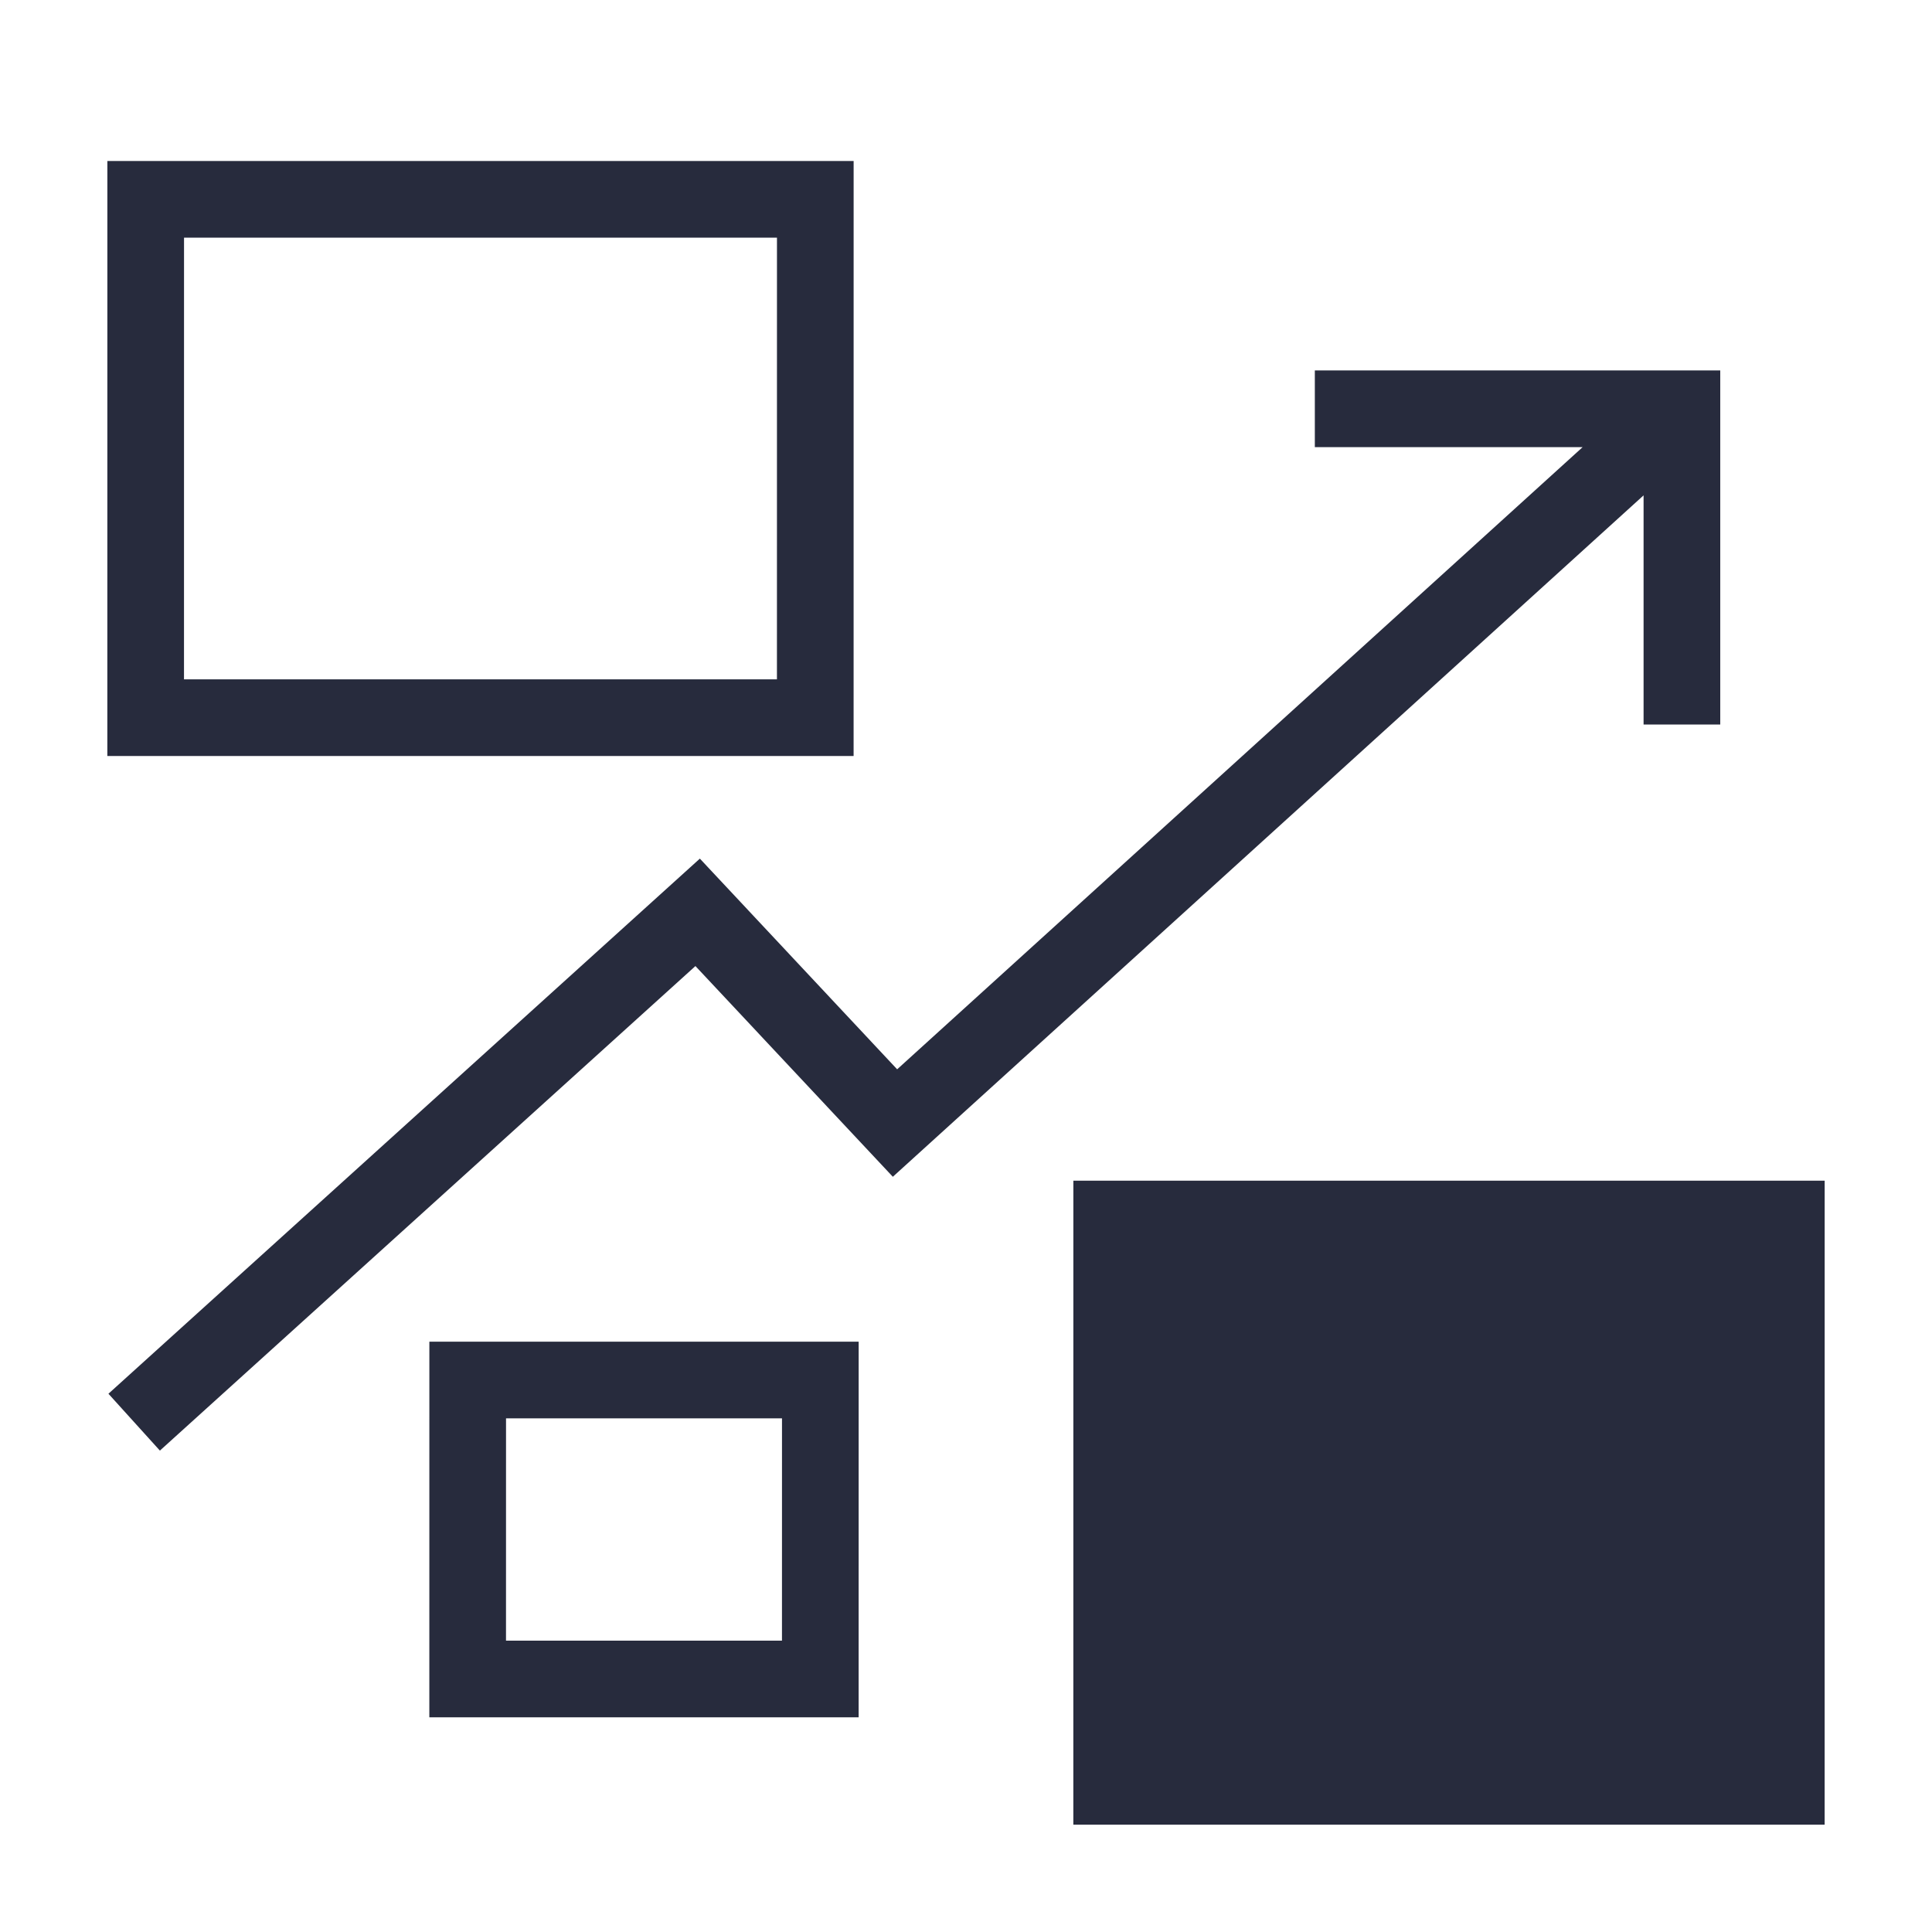
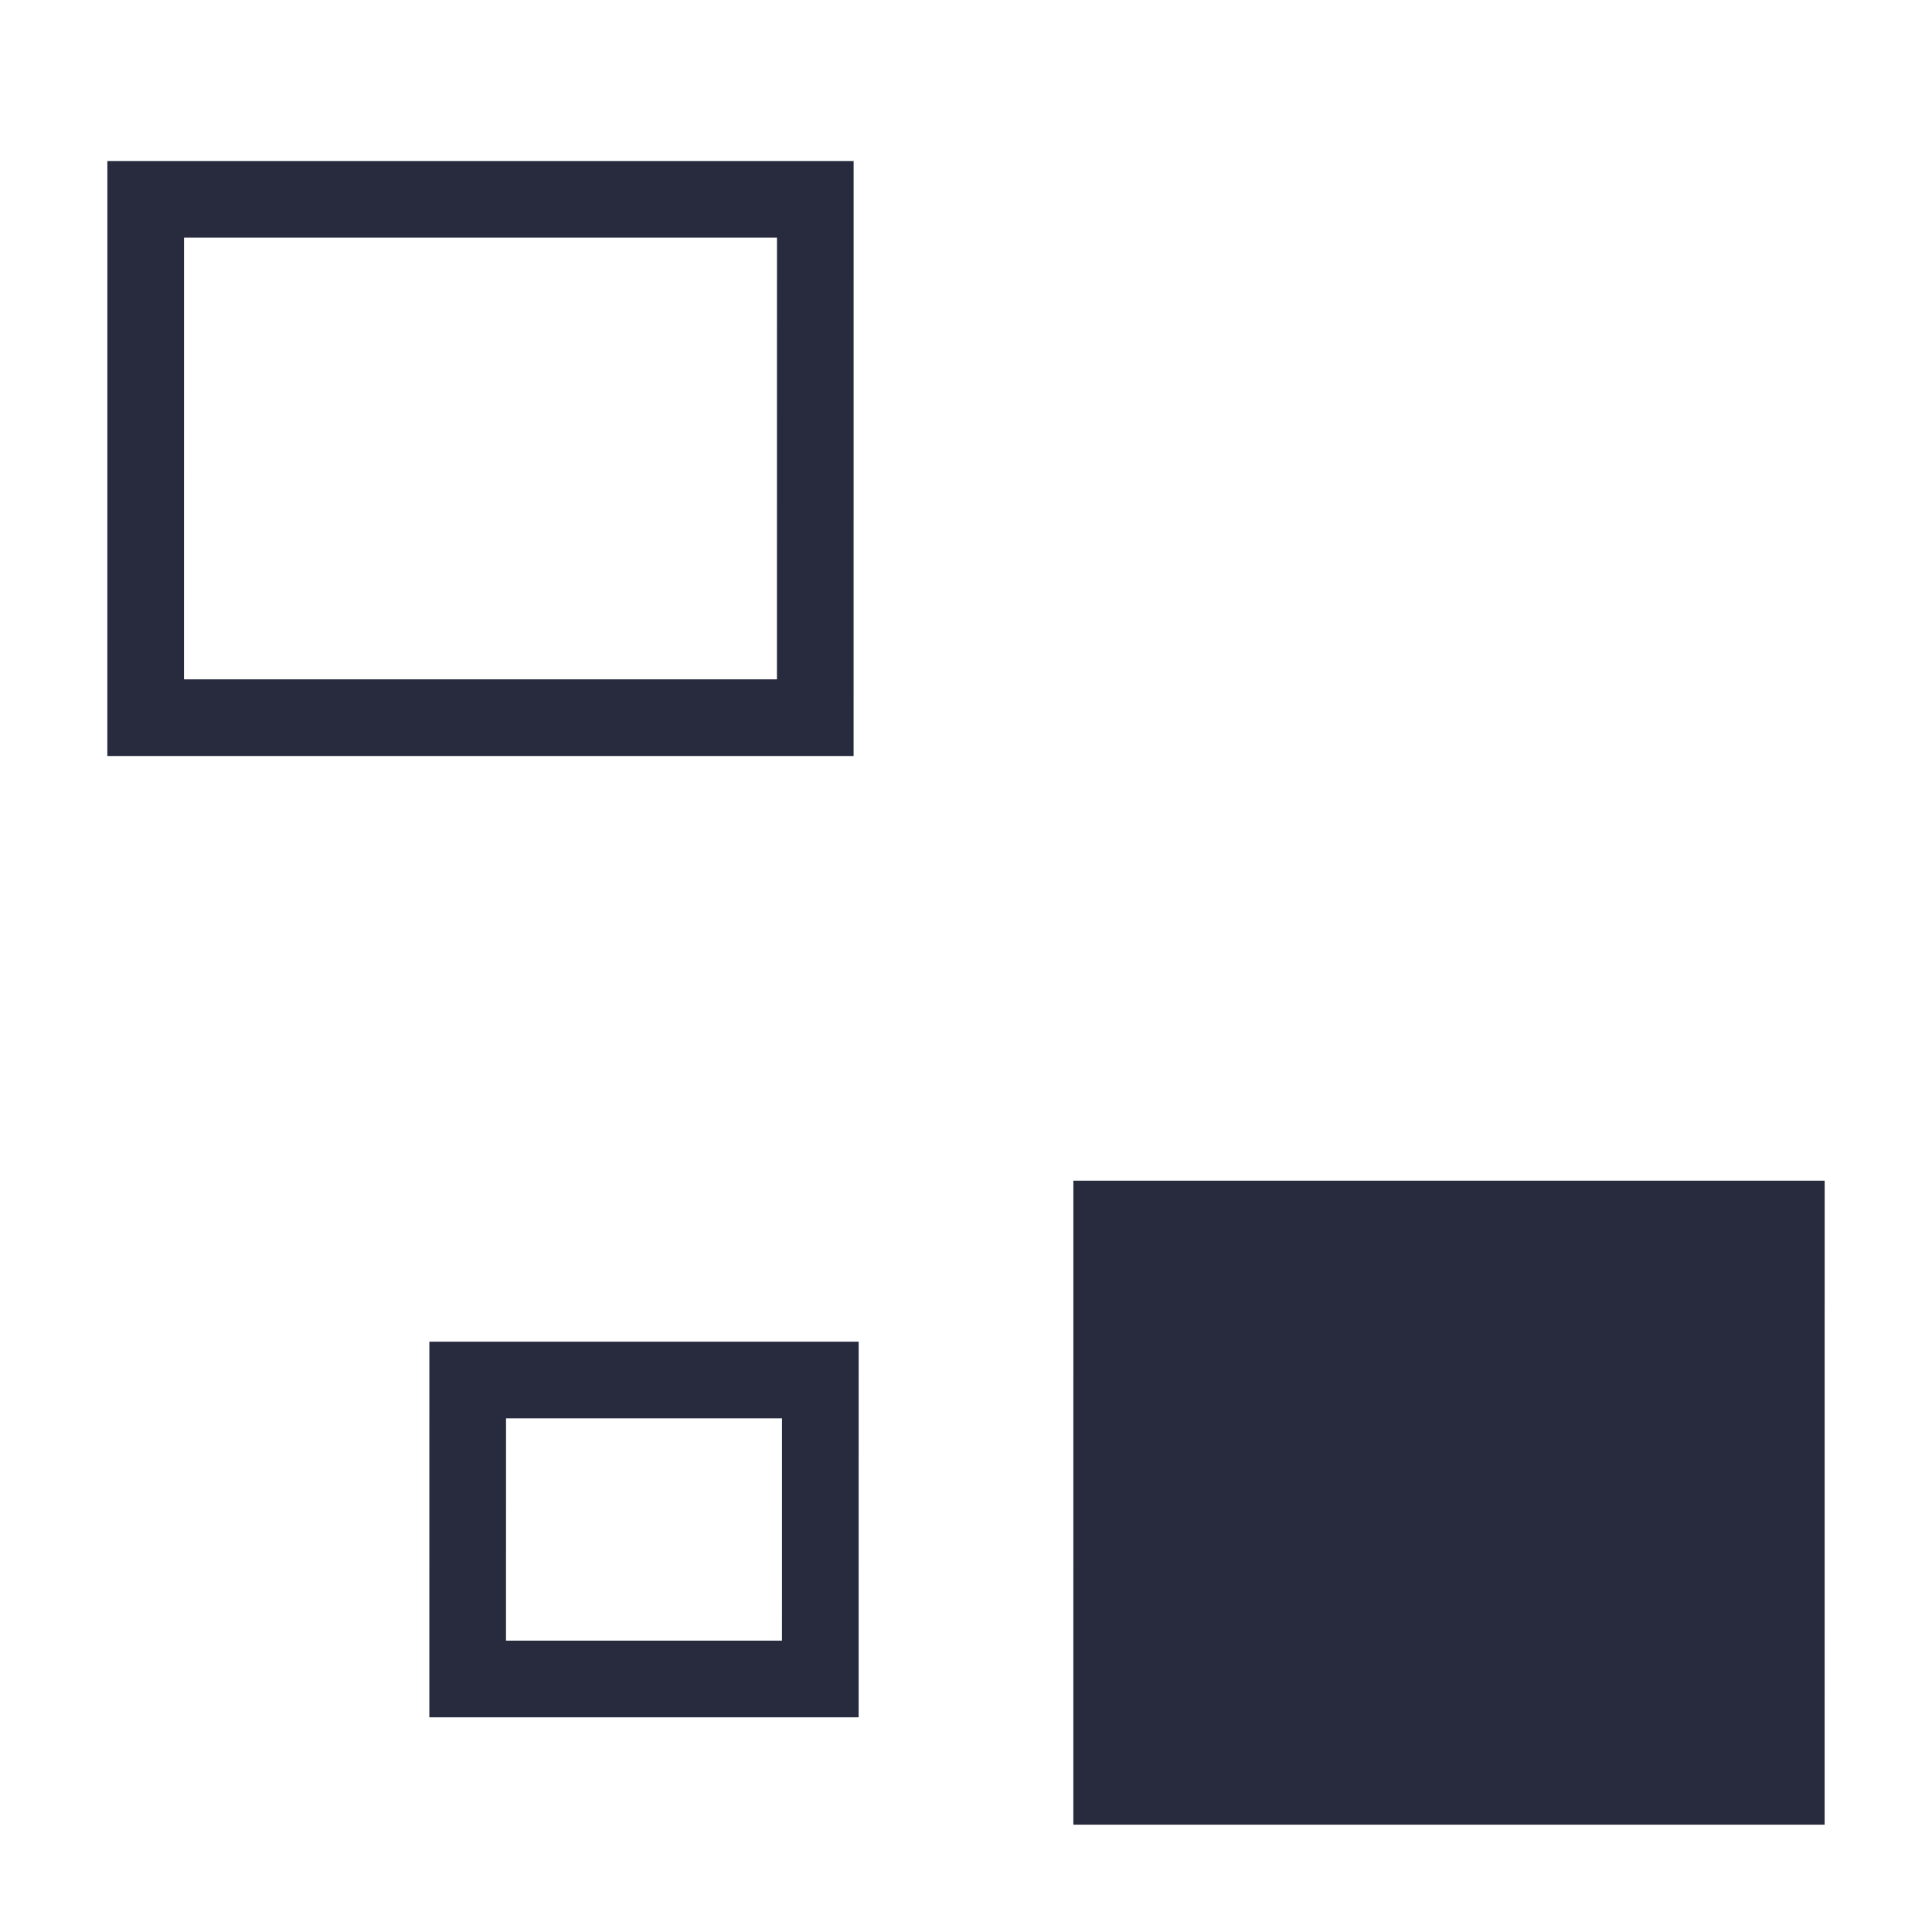
<svg xmlns="http://www.w3.org/2000/svg" width="63" height="63" fill="none">
  <path fill="#272B3D" d="m27.836 5.25-.001 19.402H3.5L3.501 5.25h24.335ZM6 22.152h19.335l.001-14.402H6.001L6 22.152ZM28 43.75 27.999 56H14l.001-12.25H28ZM16.5 53.5h8.999l.001-7.25h-8.999L16.5 53.5Zm43-15H35.001L35 59.5h24.499l.001-21Z" />
-   <path fill="#272B3D" d="m22.822 27.999 6.433 6.87L51.608 14.58h-8.733v-2.5h13.22v11.545h-2.5v-7.472l-24.481 22.22-6.437-6.871-17.463 15.8-1.678-1.854 19.286-17.45Z" />
</svg>